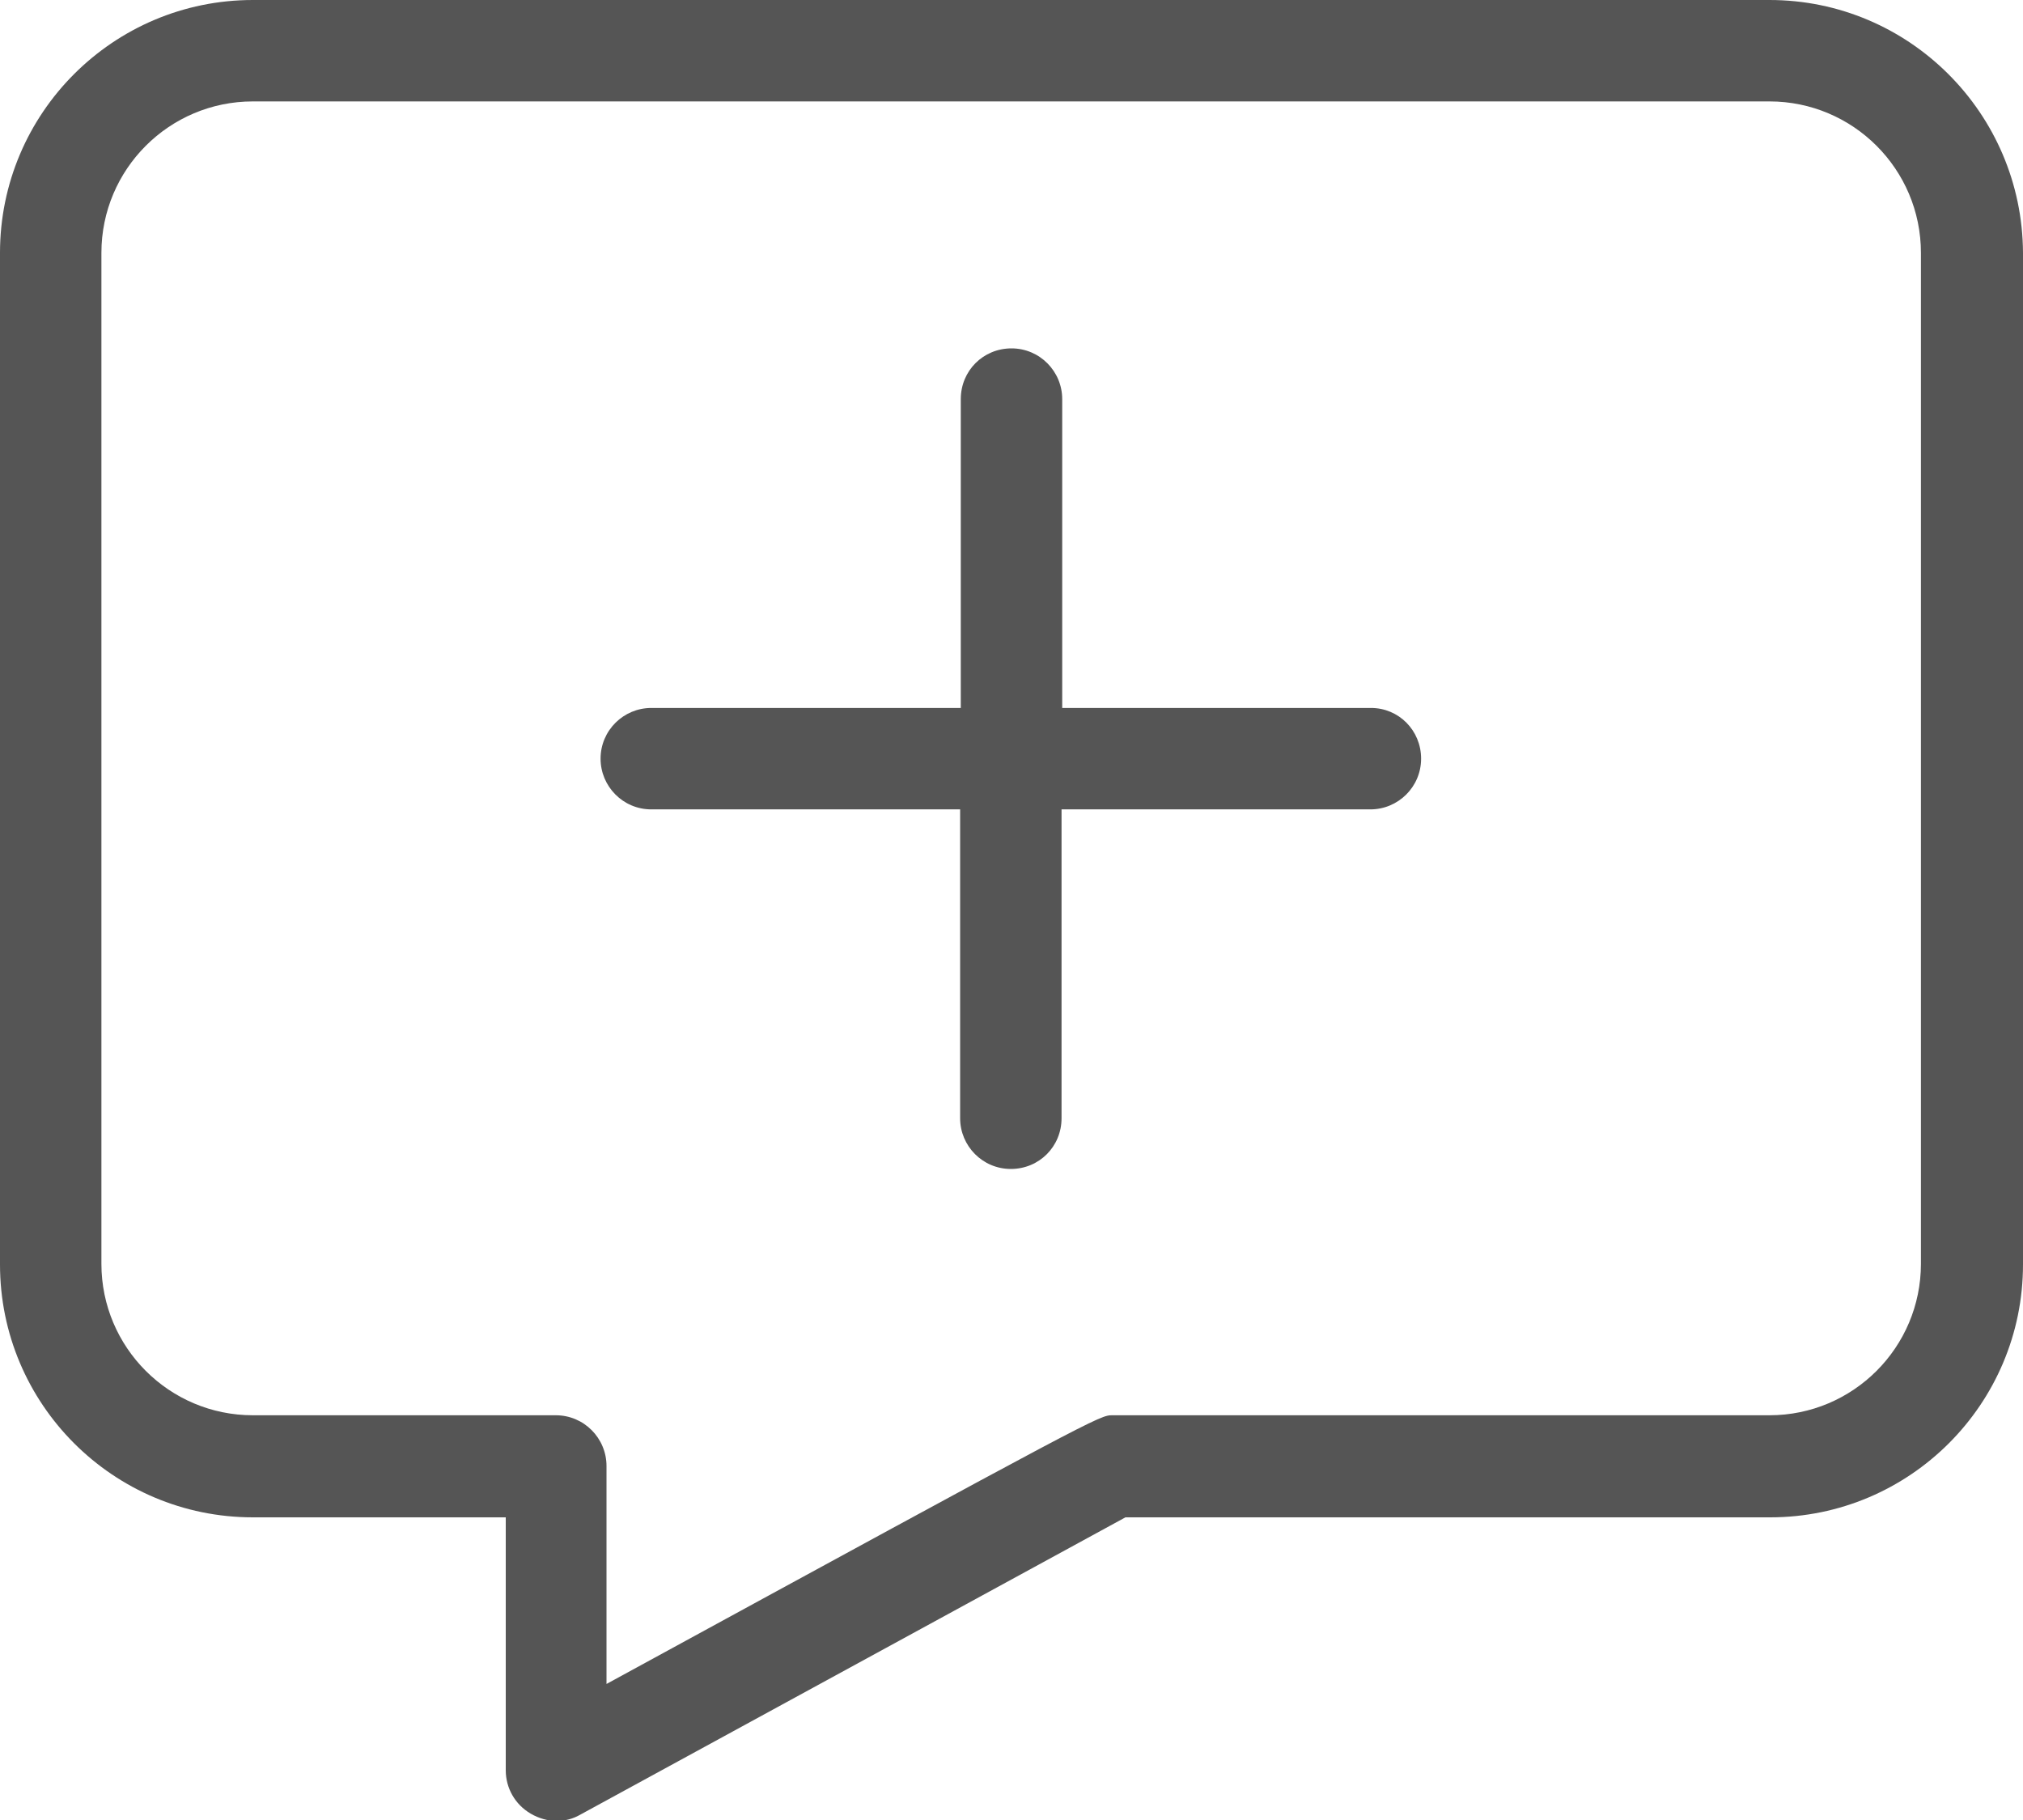
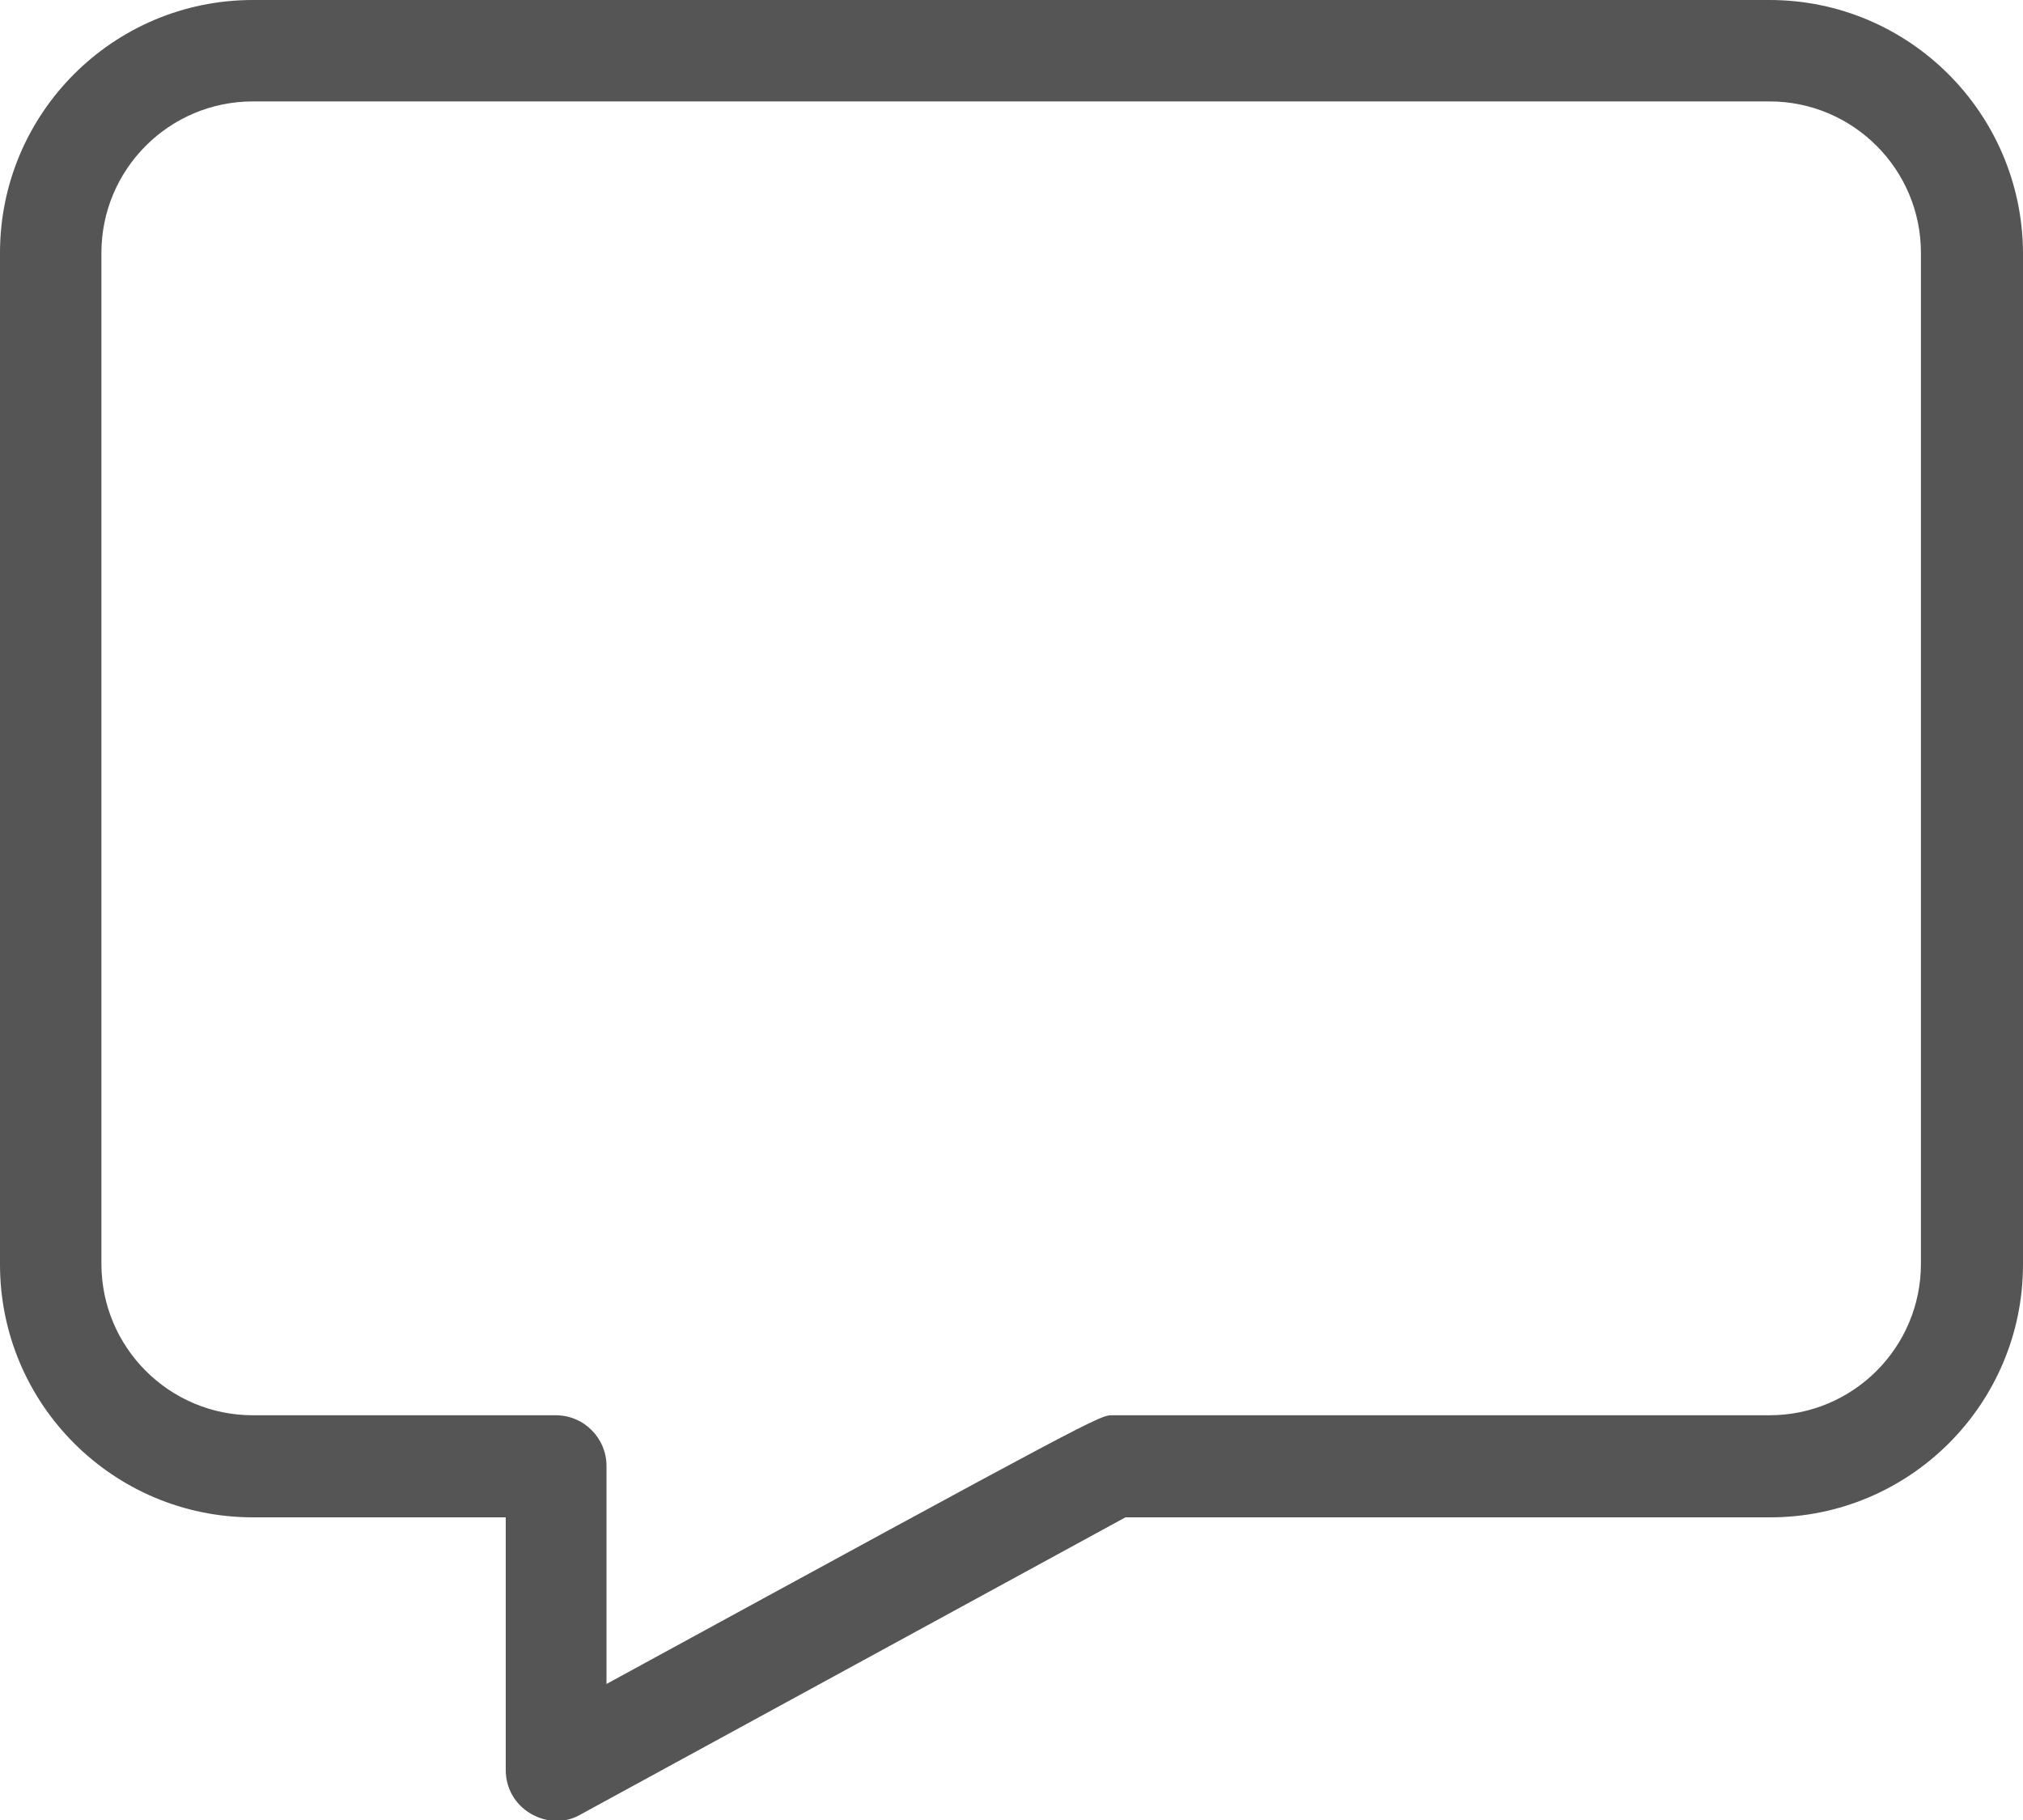
<svg xmlns="http://www.w3.org/2000/svg" version="1.1" id="Capa_1" x="0px" y="0px" viewBox="0 0 307.2 276.4" style="enable-background:new 0 0 307.2 276.4;" xml:space="preserve">
  <style type="text/css">
	.st0{fill:#555555;}
</style>
  <g>
-     <path class="st0" d="M208.2,107.5h-46.9V60.6c0-4.2-3.4-7.7-7.7-7.7s-7.7,3.4-7.7,7.7v46.9h-47c-4.2,0-7.7,3.4-7.7,7.7   c0,4.2,3.4,7.7,7.7,7.7h46.9v46.9c0,4.2,3.4,7.7,7.7,7.7s7.7-3.4,7.7-7.7v-46.9h46.9c4.2,0,7.7-3.4,7.7-7.7   C215.8,110.9,212.4,107.5,208.2,107.5z" />
    <path class="st0" d="M268.7,0H38.4C17.2,0,0,17.2,0,38.4V192c0,21.2,17.2,38.4,38.4,38.4h38.4v38.4c0,2.7,1.4,5.2,3.8,6.6   c1.2,0.7,2.6,1.1,3.9,1.1s2.5-0.3,3.7-1c0,0,70.8-38.6,82.7-45.1h97.9c21.2,0,38.4-17.2,38.4-38.4V38.4C307.1,17.2,289.9,0,268.7,0   z M291.7,191.9c0,12.7-10.3,23-23,23h-99.8c-1.9,0-2,0-76.8,40.8v-33.1c0-4.2-3.4-7.7-7.7-7.7h-46c-12.7,0-23-10.3-23-23V38.4   c0-12.7,10.3-23,23-23h230.3c12.7,0,23,10.3,23,23V191.9z" />
  </g>
</svg>